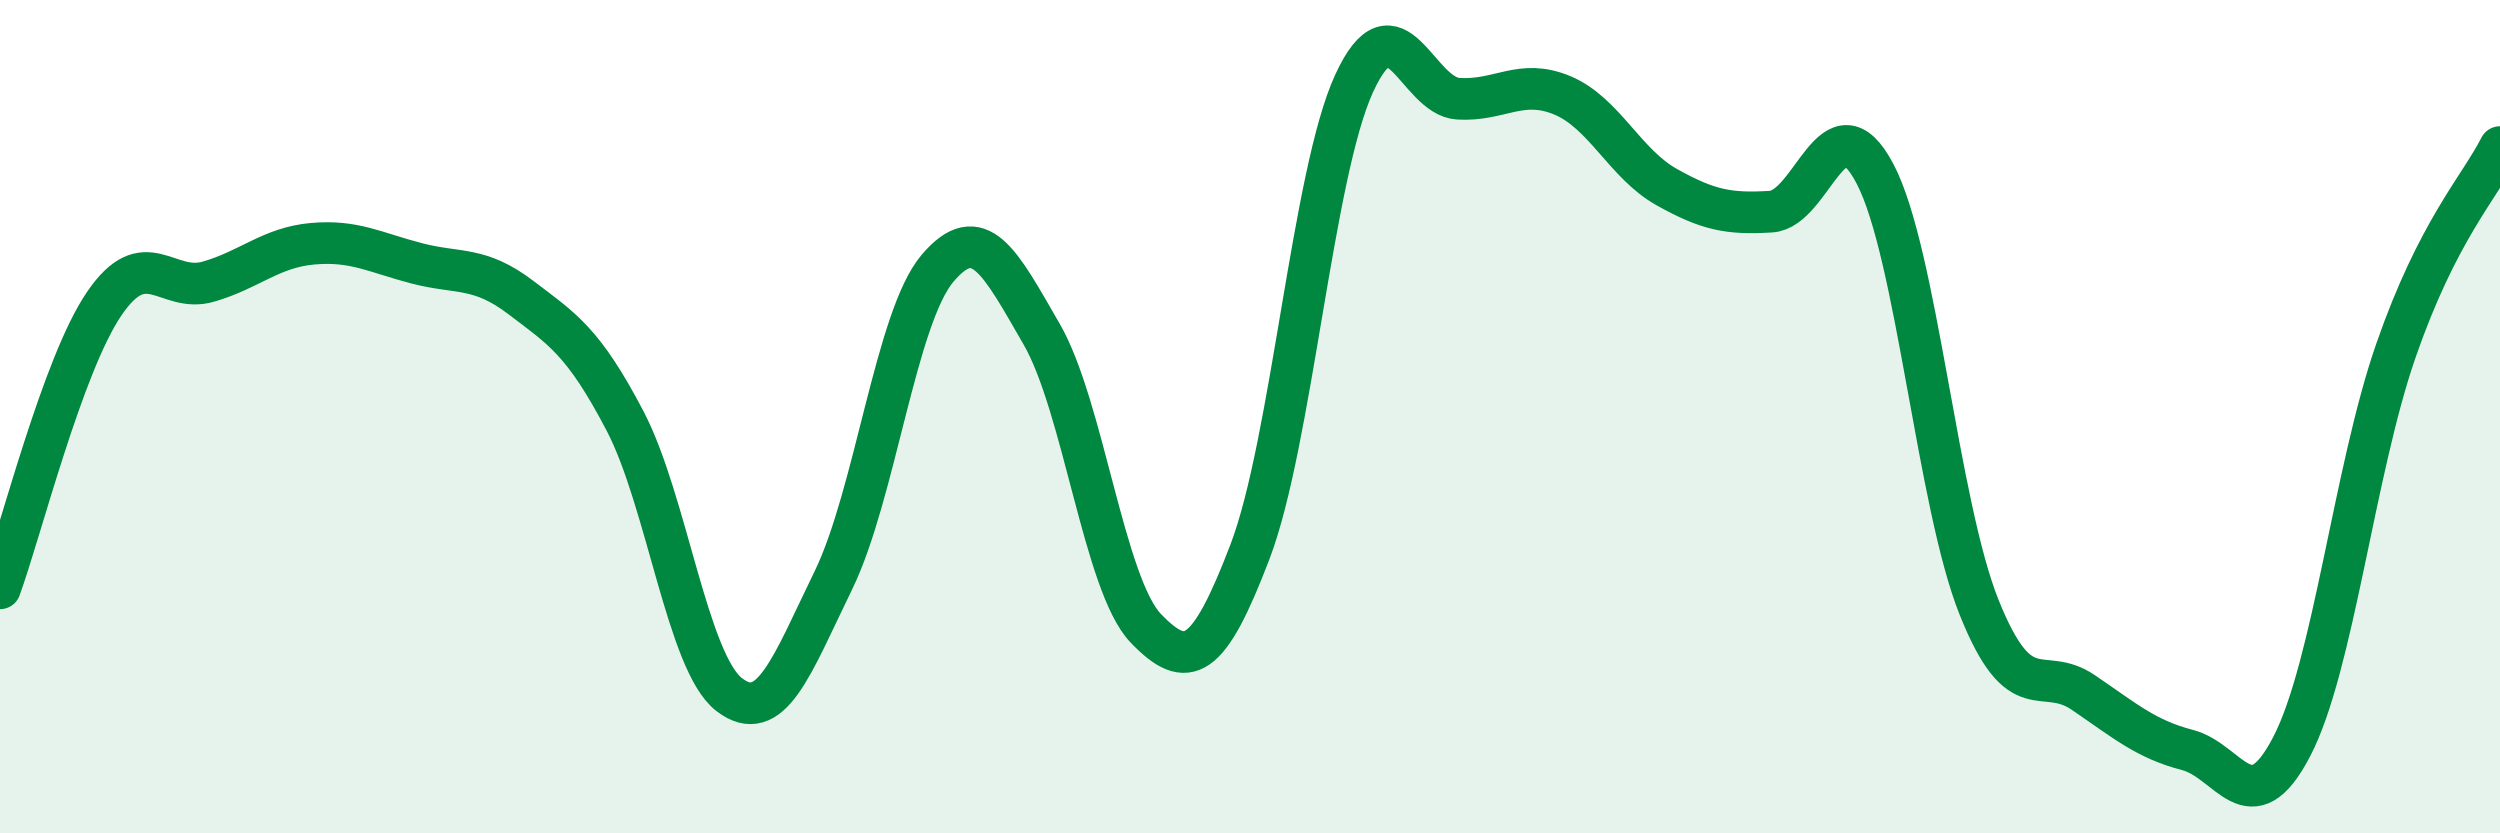
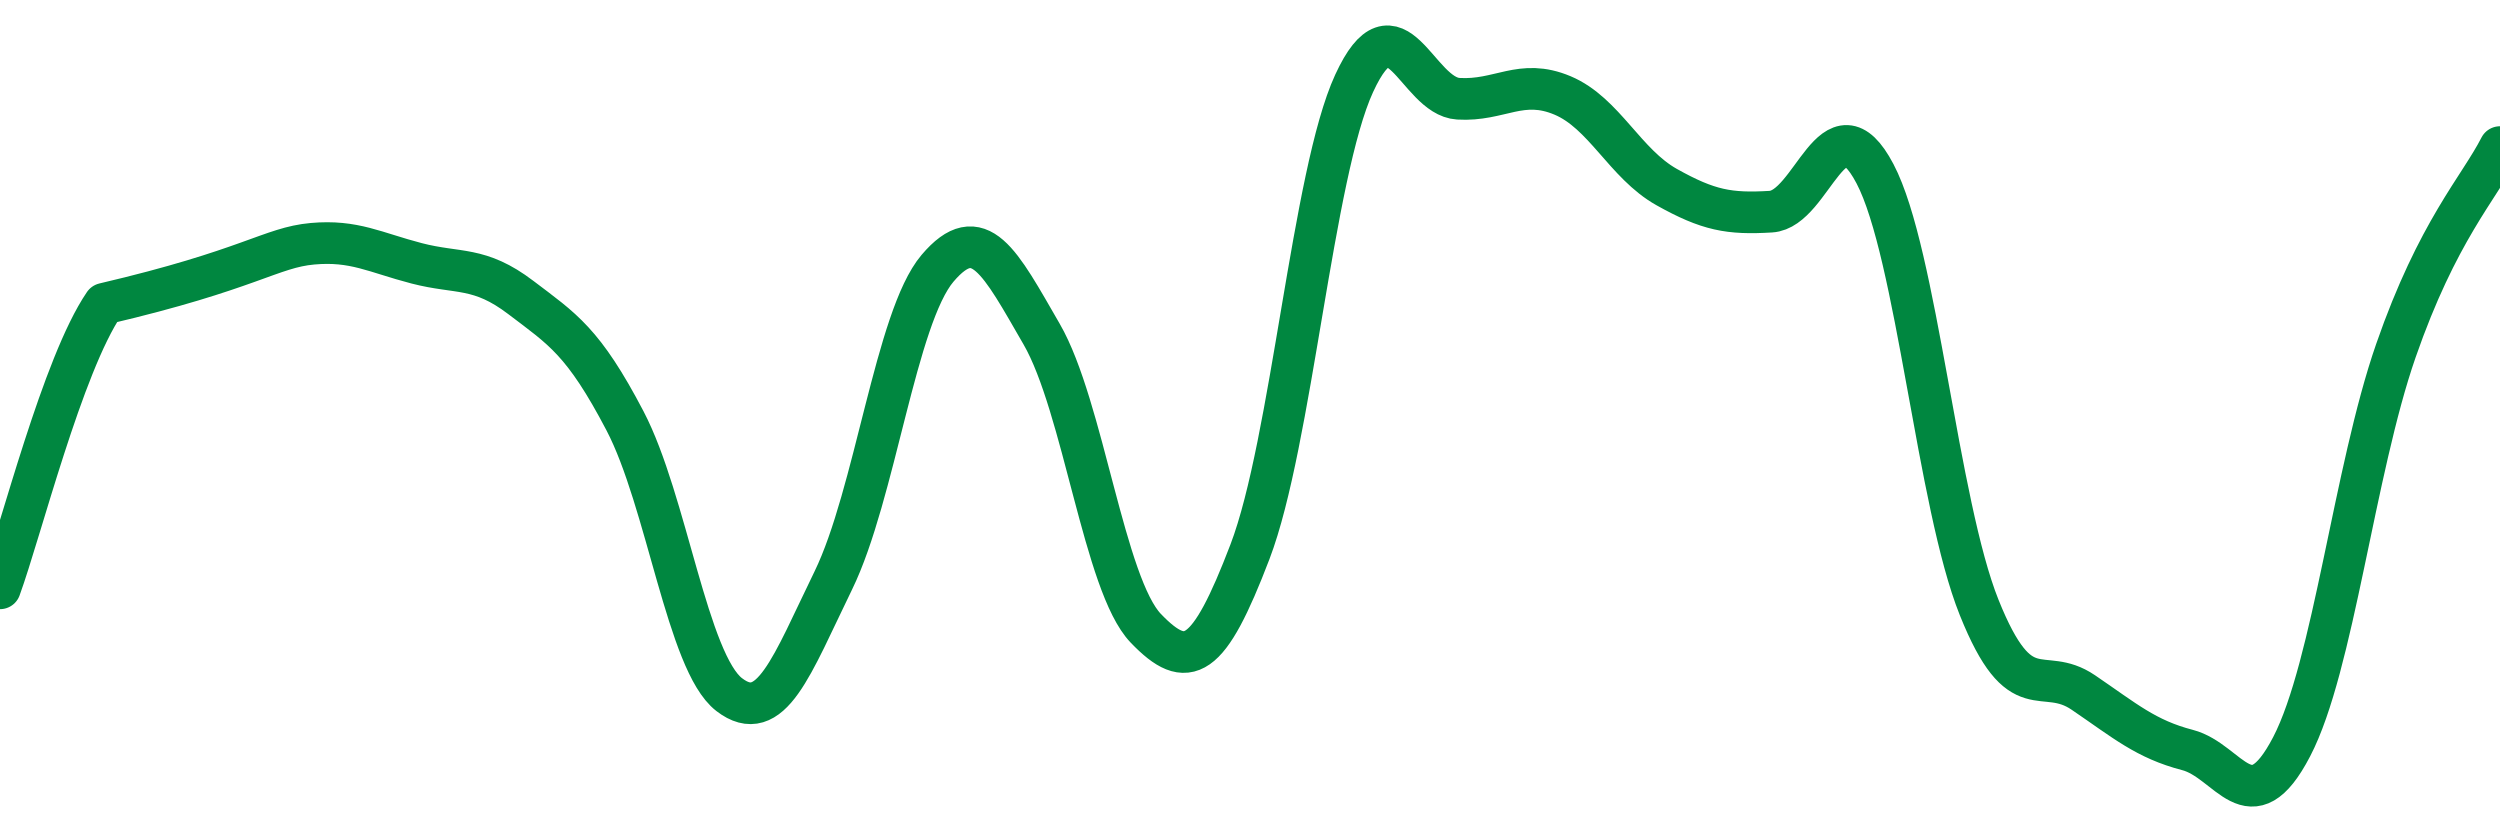
<svg xmlns="http://www.w3.org/2000/svg" width="60" height="20" viewBox="0 0 60 20">
-   <path d="M 0,14.12 C 0.5,12.75 1.5,8.76 2.5,7.29 C 3.5,5.82 4,7.05 5,6.76 C 6,6.47 6.5,5.94 7.5,5.85 C 8.5,5.76 9,6.06 10,6.32 C 11,6.58 11.5,6.38 12.5,7.14 C 13.5,7.9 14,8.19 15,10.1 C 16,12.01 16.5,15.9 17.5,16.67 C 18.5,17.44 19,15.98 20,13.93 C 21,11.88 21.5,7.62 22.5,6.44 C 23.5,5.26 24,6.29 25,8.02 C 26,9.75 26.5,14.04 27.5,15.08 C 28.5,16.12 29,15.86 30,13.24 C 31,10.62 31.5,4.17 32.5,2 C 33.5,-0.17 34,2.31 35,2.37 C 36,2.43 36.5,1.87 37.5,2.29 C 38.5,2.71 39,3.93 40,4.49 C 41,5.05 41.5,5.14 42.5,5.08 C 43.5,5.02 44,2.27 45,4.17 C 46,6.07 46.5,12.09 47.5,14.58 C 48.5,17.07 49,15.94 50,16.62 C 51,17.3 51.5,17.74 52.5,18 C 53.5,18.26 54,19.84 55,17.92 C 56,16 56.5,11.3 57.5,8.42 C 58.5,5.54 59.5,4.51 60,3.53L60 20L0 20Z" fill="#008740" opacity="0.1" stroke-linecap="round" stroke-linejoin="round" />
-   <path d="M 0,14.12 C 0.5,12.75 1.5,8.76 2.5,7.29 C 3.5,5.82 4,7.05 5,6.76 C 6,6.47 6.5,5.94 7.5,5.85 C 8.5,5.76 9,6.06 10,6.32 C 11,6.58 11.5,6.38 12.5,7.14 C 13.5,7.9 14,8.19 15,10.1 C 16,12.01 16.5,15.9 17.5,16.67 C 18.5,17.44 19,15.98 20,13.93 C 21,11.88 21.5,7.62 22.5,6.44 C 23.5,5.26 24,6.29 25,8.02 C 26,9.75 26.5,14.04 27.5,15.08 C 28.5,16.12 29,15.86 30,13.24 C 31,10.62 31.5,4.17 32.5,2 C 33.5,-0.17 34,2.31 35,2.37 C 36,2.43 36.5,1.87 37.5,2.29 C 38.5,2.71 39,3.93 40,4.49 C 41,5.05 41.5,5.14 42.5,5.08 C 43.5,5.02 44,2.27 45,4.17 C 46,6.07 46.5,12.09 47.5,14.58 C 48.5,17.07 49,15.94 50,16.62 C 51,17.3 51.5,17.74 52.5,18 C 53.5,18.26 54,19.84 55,17.92 C 56,16 56.5,11.3 57.5,8.42 C 58.5,5.54 59.5,4.51 60,3.53" stroke="#008740" stroke-width="1" fill="none" stroke-linecap="round" stroke-linejoin="round" />
+   <path d="M 0,14.12 C 0.5,12.75 1.5,8.76 2.5,7.29 C 6,6.47 6.5,5.94 7.5,5.85 C 8.5,5.76 9,6.06 10,6.32 C 11,6.58 11.5,6.38 12.5,7.14 C 13.5,7.9 14,8.19 15,10.1 C 16,12.01 16.5,15.9 17.5,16.67 C 18.5,17.44 19,15.98 20,13.93 C 21,11.88 21.5,7.62 22.5,6.44 C 23.5,5.26 24,6.29 25,8.02 C 26,9.75 26.5,14.04 27.5,15.08 C 28.5,16.12 29,15.86 30,13.24 C 31,10.62 31.5,4.17 32.5,2 C 33.5,-0.17 34,2.31 35,2.37 C 36,2.43 36.5,1.87 37.5,2.29 C 38.5,2.71 39,3.93 40,4.49 C 41,5.05 41.5,5.14 42.5,5.08 C 43.5,5.02 44,2.27 45,4.17 C 46,6.07 46.5,12.09 47.5,14.58 C 48.5,17.07 49,15.94 50,16.62 C 51,17.3 51.5,17.74 52.5,18 C 53.5,18.26 54,19.84 55,17.92 C 56,16 56.5,11.3 57.5,8.42 C 58.5,5.54 59.5,4.51 60,3.53" stroke="#008740" stroke-width="1" fill="none" stroke-linecap="round" stroke-linejoin="round" />
</svg>